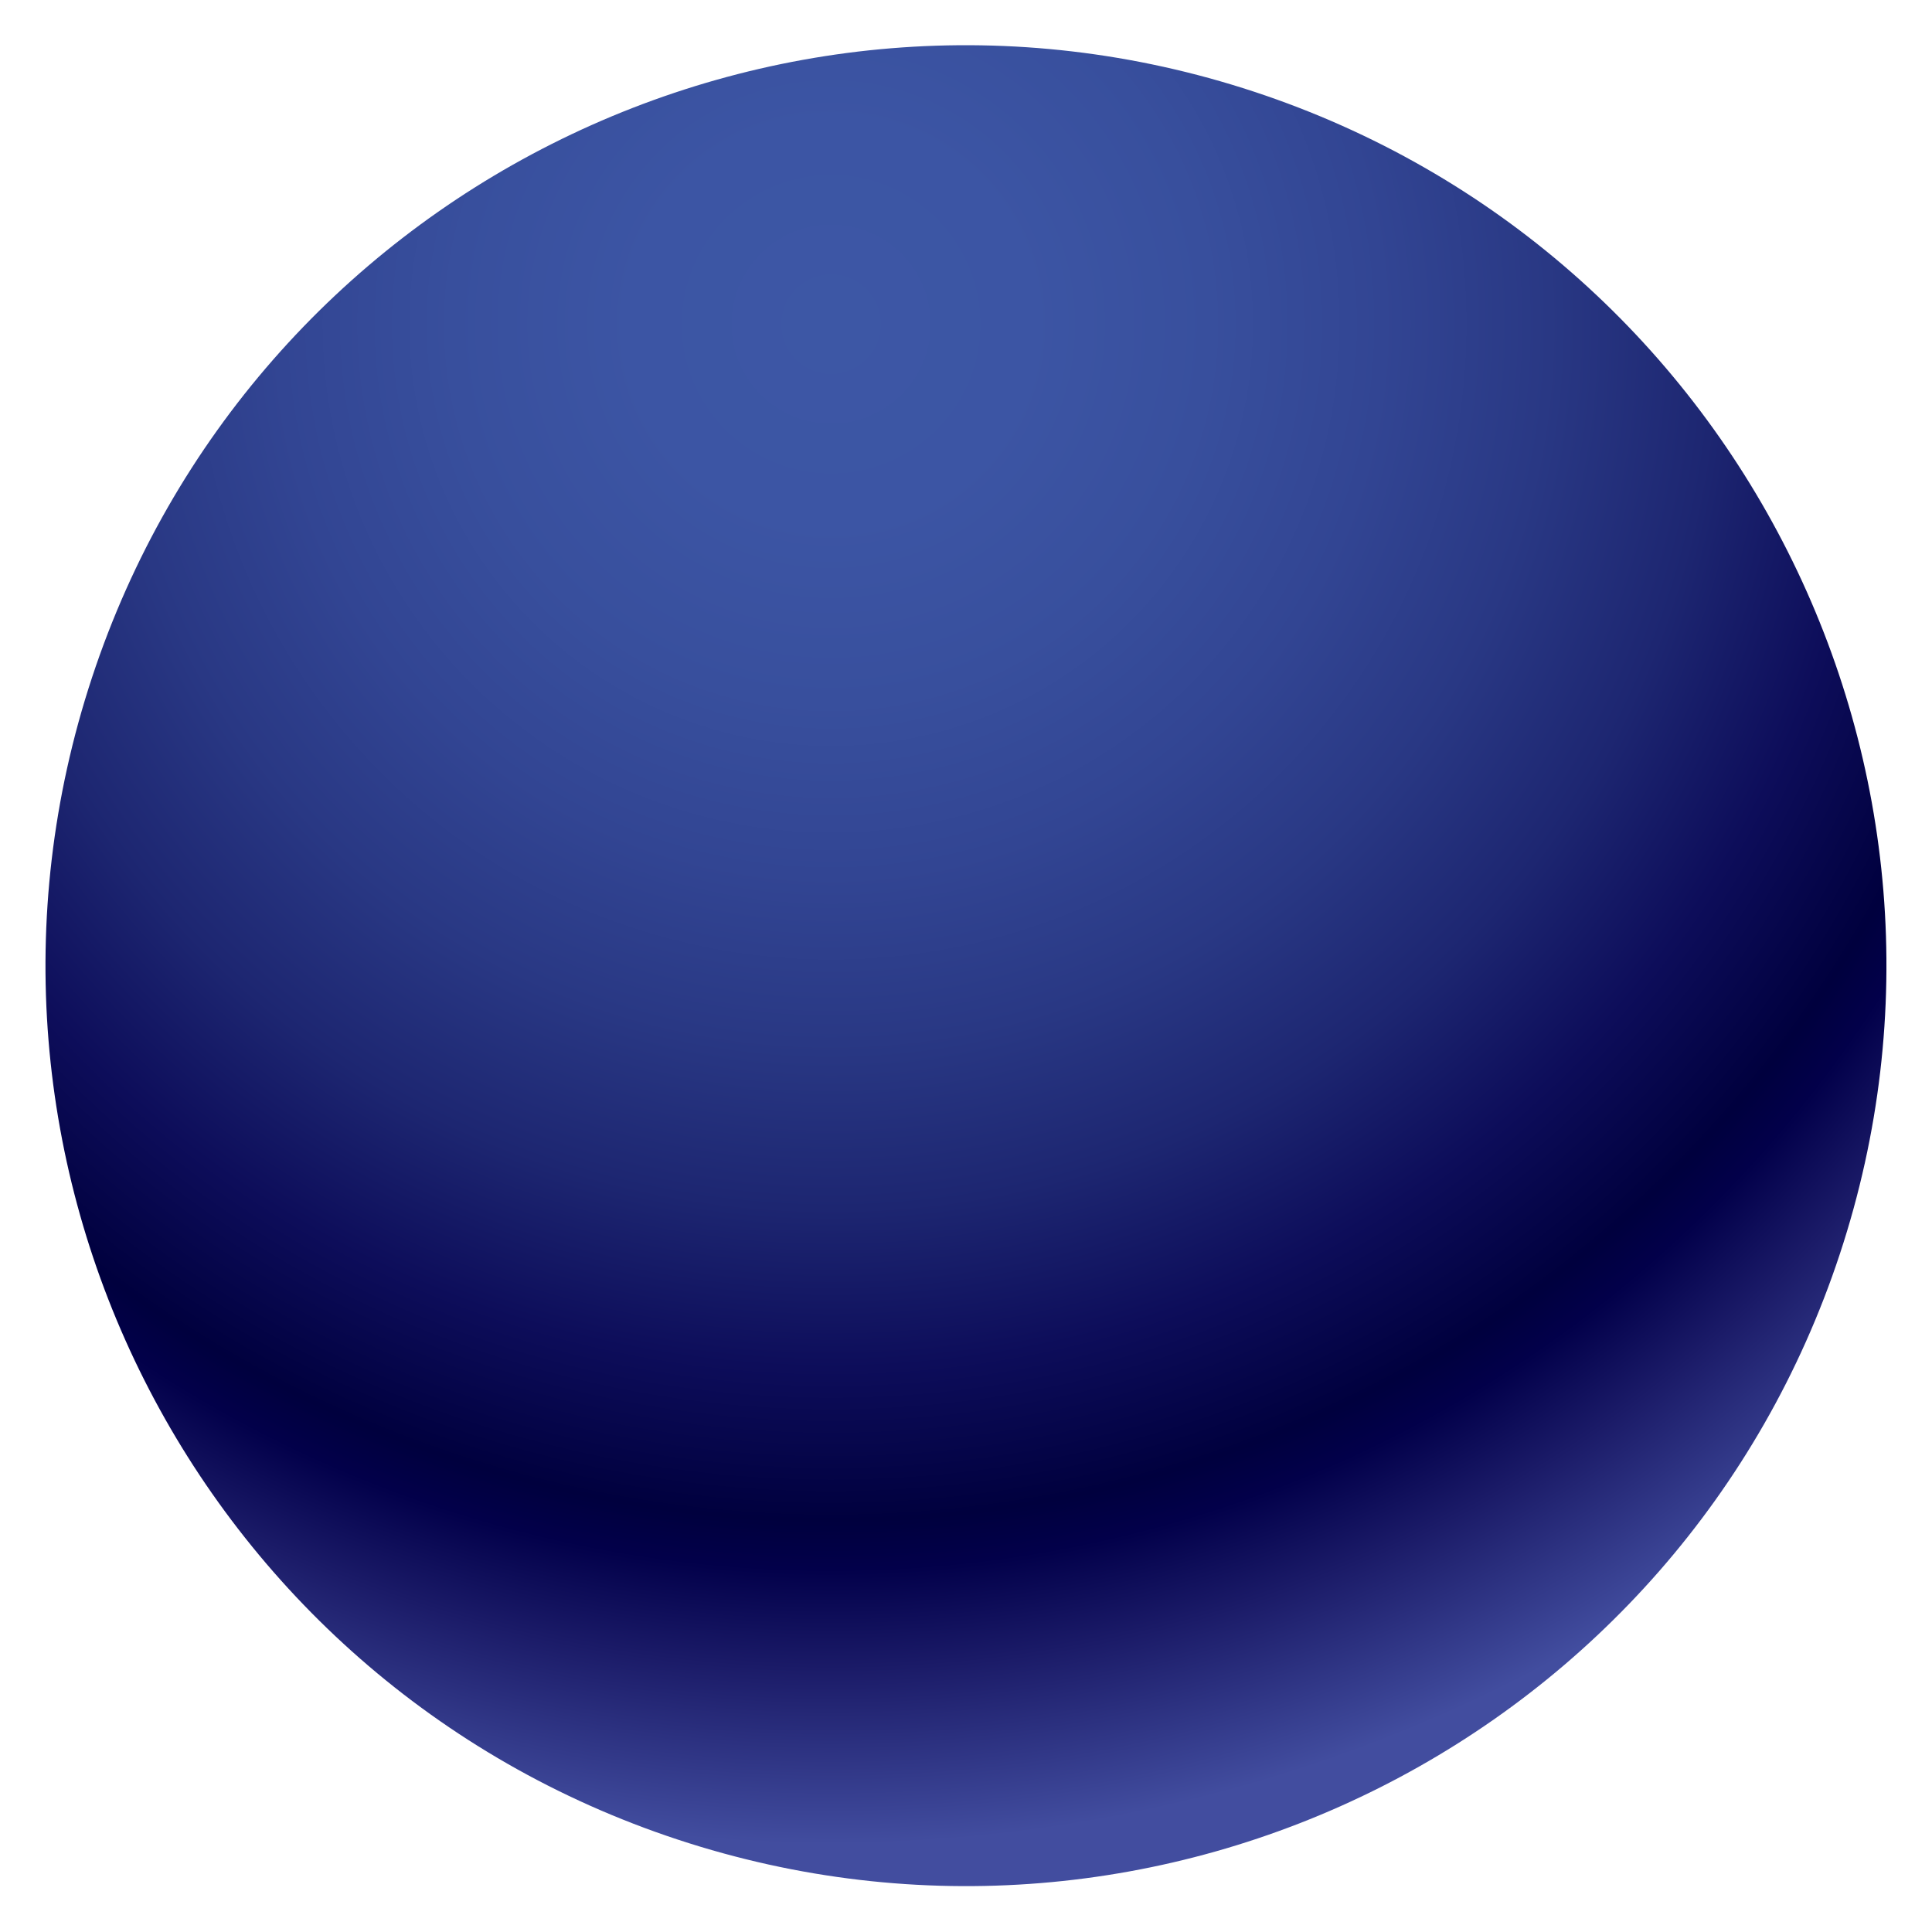
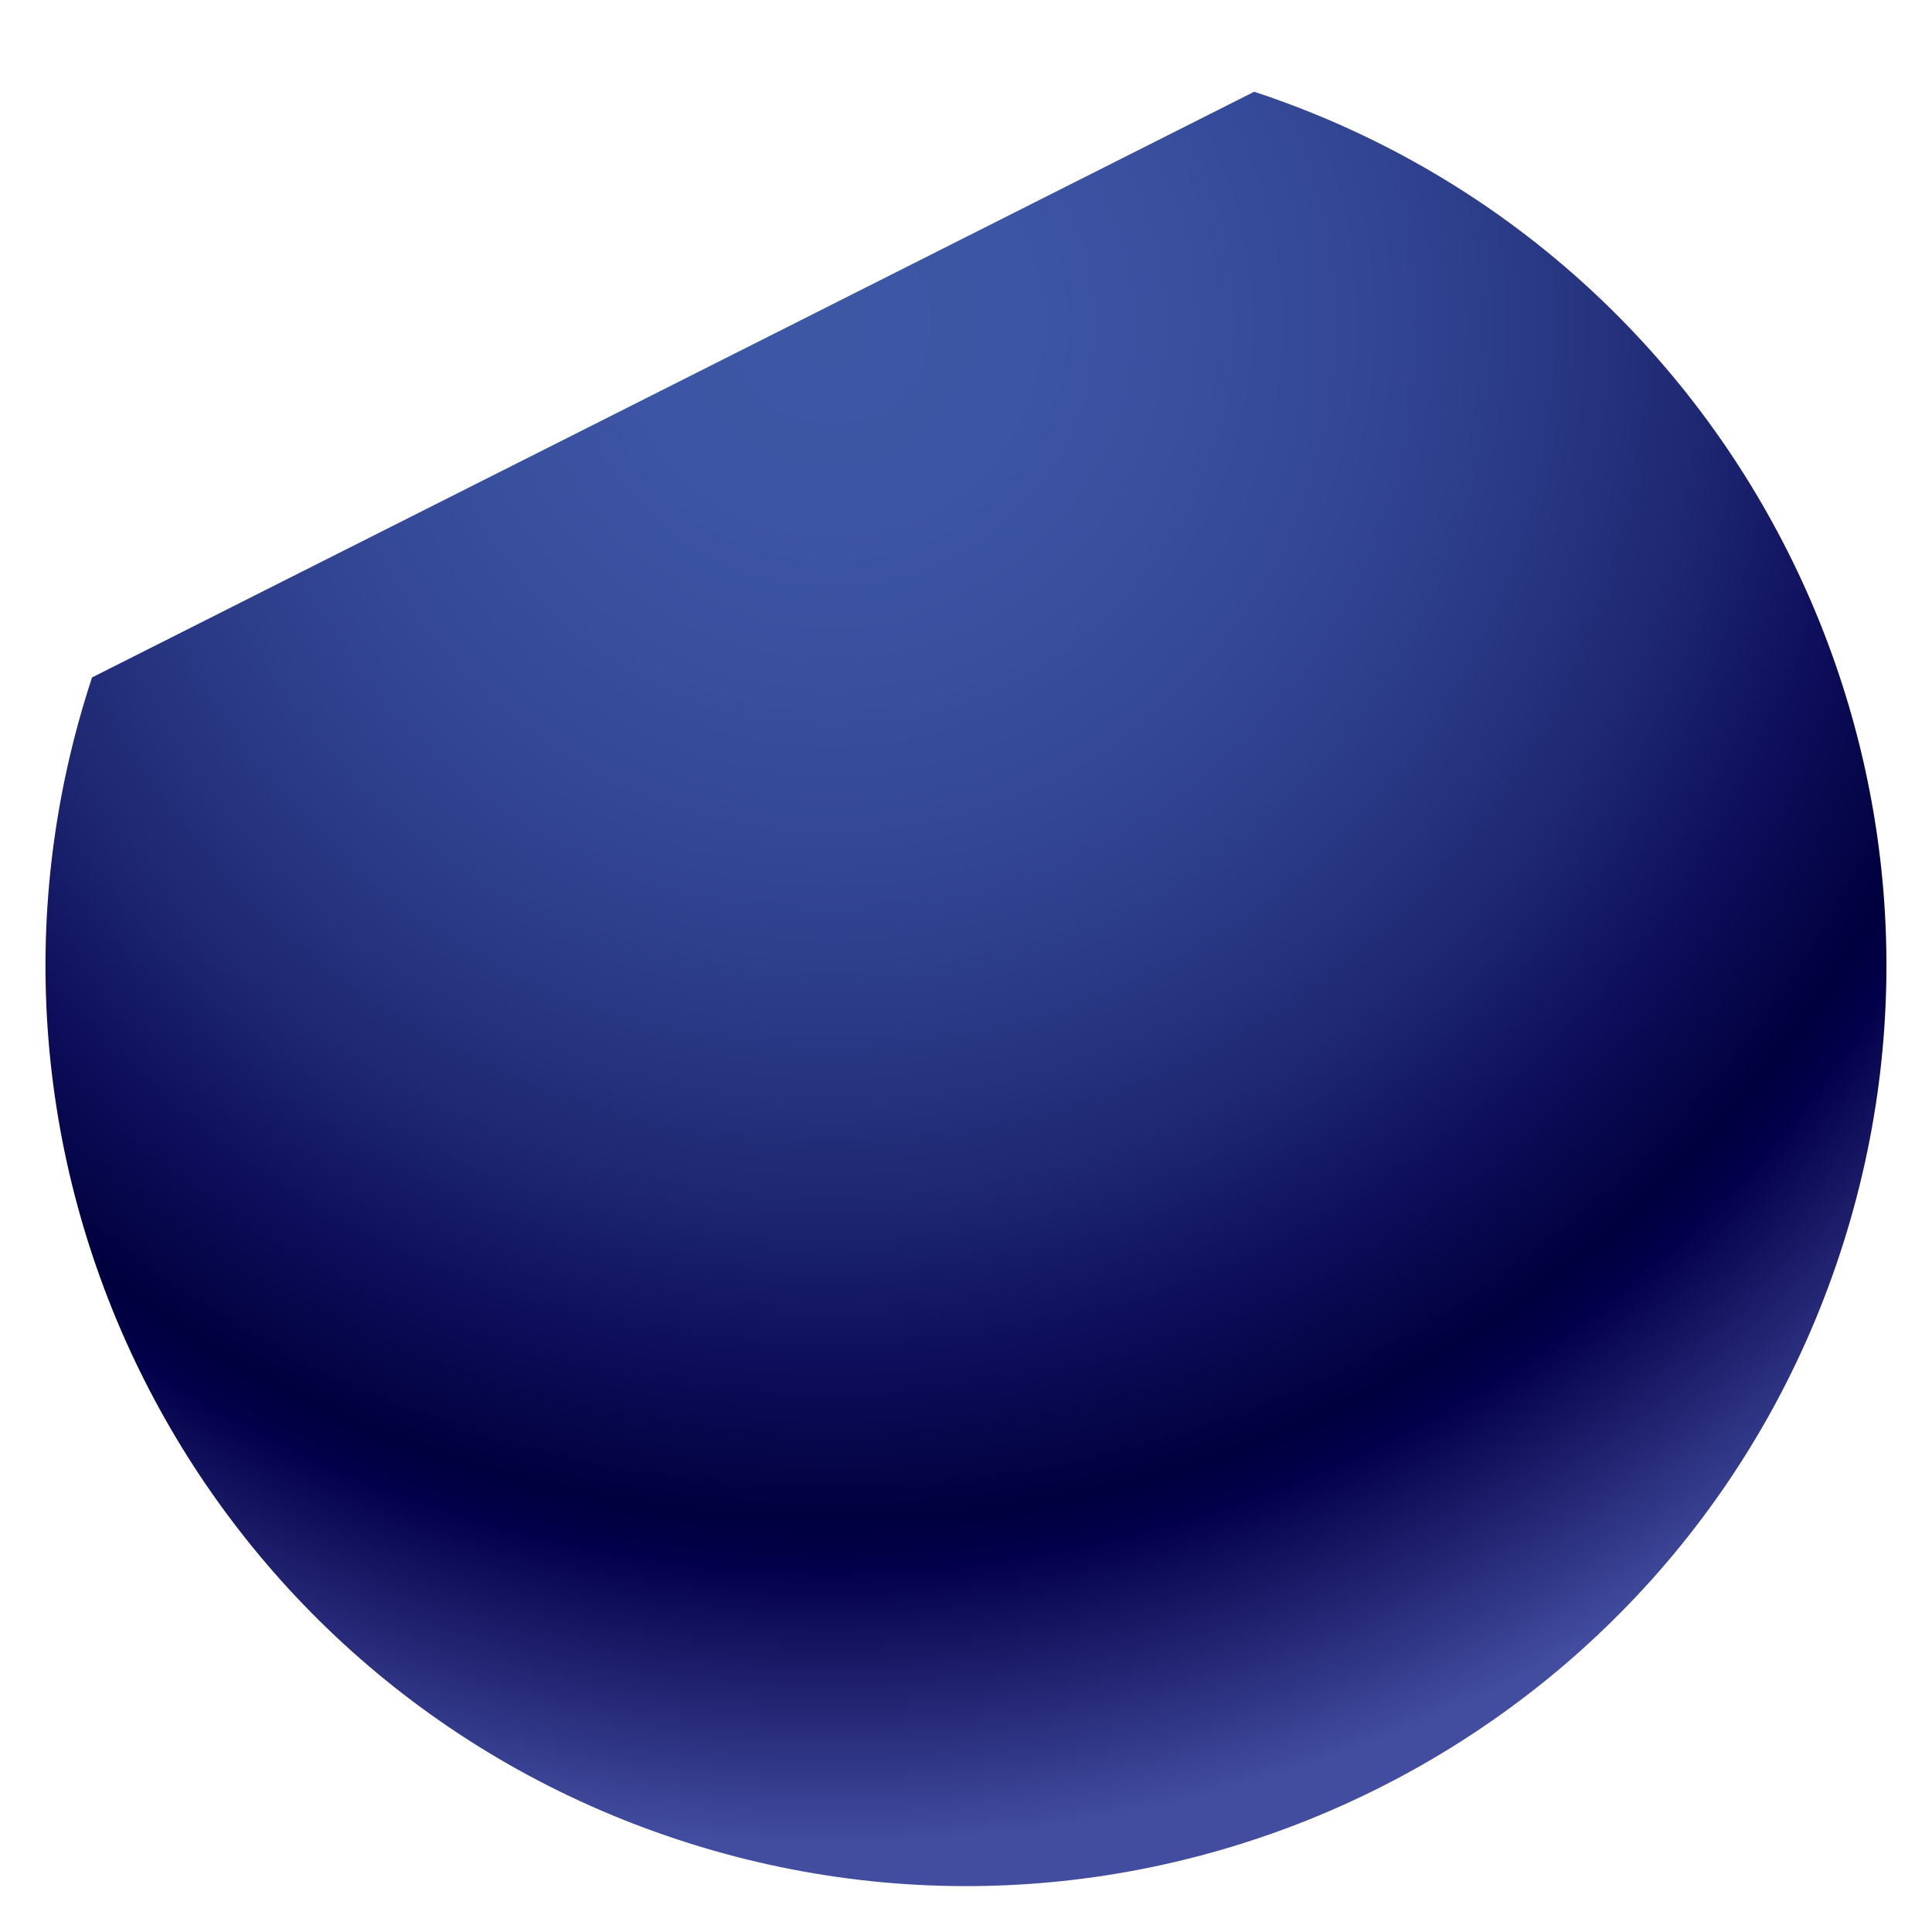
<svg xmlns="http://www.w3.org/2000/svg" viewBox="0 0 250 250">
  <radialGradient id="A" cx="189.093" cy="15.624" r="196.643" gradientTransform="matrix(-0.95 -0.313 -0.313 0.95 292.077 86.29)" gradientUnits="userSpaceOnUse">
    <stop offset="0" stop-color="#3d57a5" />
    <stop offset=".131" stop-color="#3c55a4" />
    <stop offset=".249" stop-color="#384f9d" />
    <stop offset=".363" stop-color="#324593" />
    <stop offset=".473" stop-color="#293884" />
    <stop offset=".582" stop-color="#1d2671" />
    <stop offset=".687" stop-color="#0d0d5a" />
    <stop offset=".787" stop-color="#00003e" />
    <stop offset=".819" stop-color="#02004a" />
    <stop offset=".885" stop-color="#1b1b68" />
    <stop offset=".977" stop-color="#3a4394" />
    <stop offset="1" stop-color="#424d9f" />
  </radialGradient>
-   <path d="M11.91 87.66c-20.6 62.46 13.33 129.78 75.79 150.38s129.78-13.34 150.38-75.79-13.33-129.78-75.79-150.38C99.83-8.72 32.51 25.21 11.91 87.66z" fill-rule="evenodd" fill="url(#A)" />
+   <path d="M11.91 87.66c-20.6 62.46 13.33 129.78 75.79 150.38s129.78-13.34 150.38-75.79-13.33-129.78-75.79-150.38z" fill-rule="evenodd" fill="url(#A)" />
</svg>